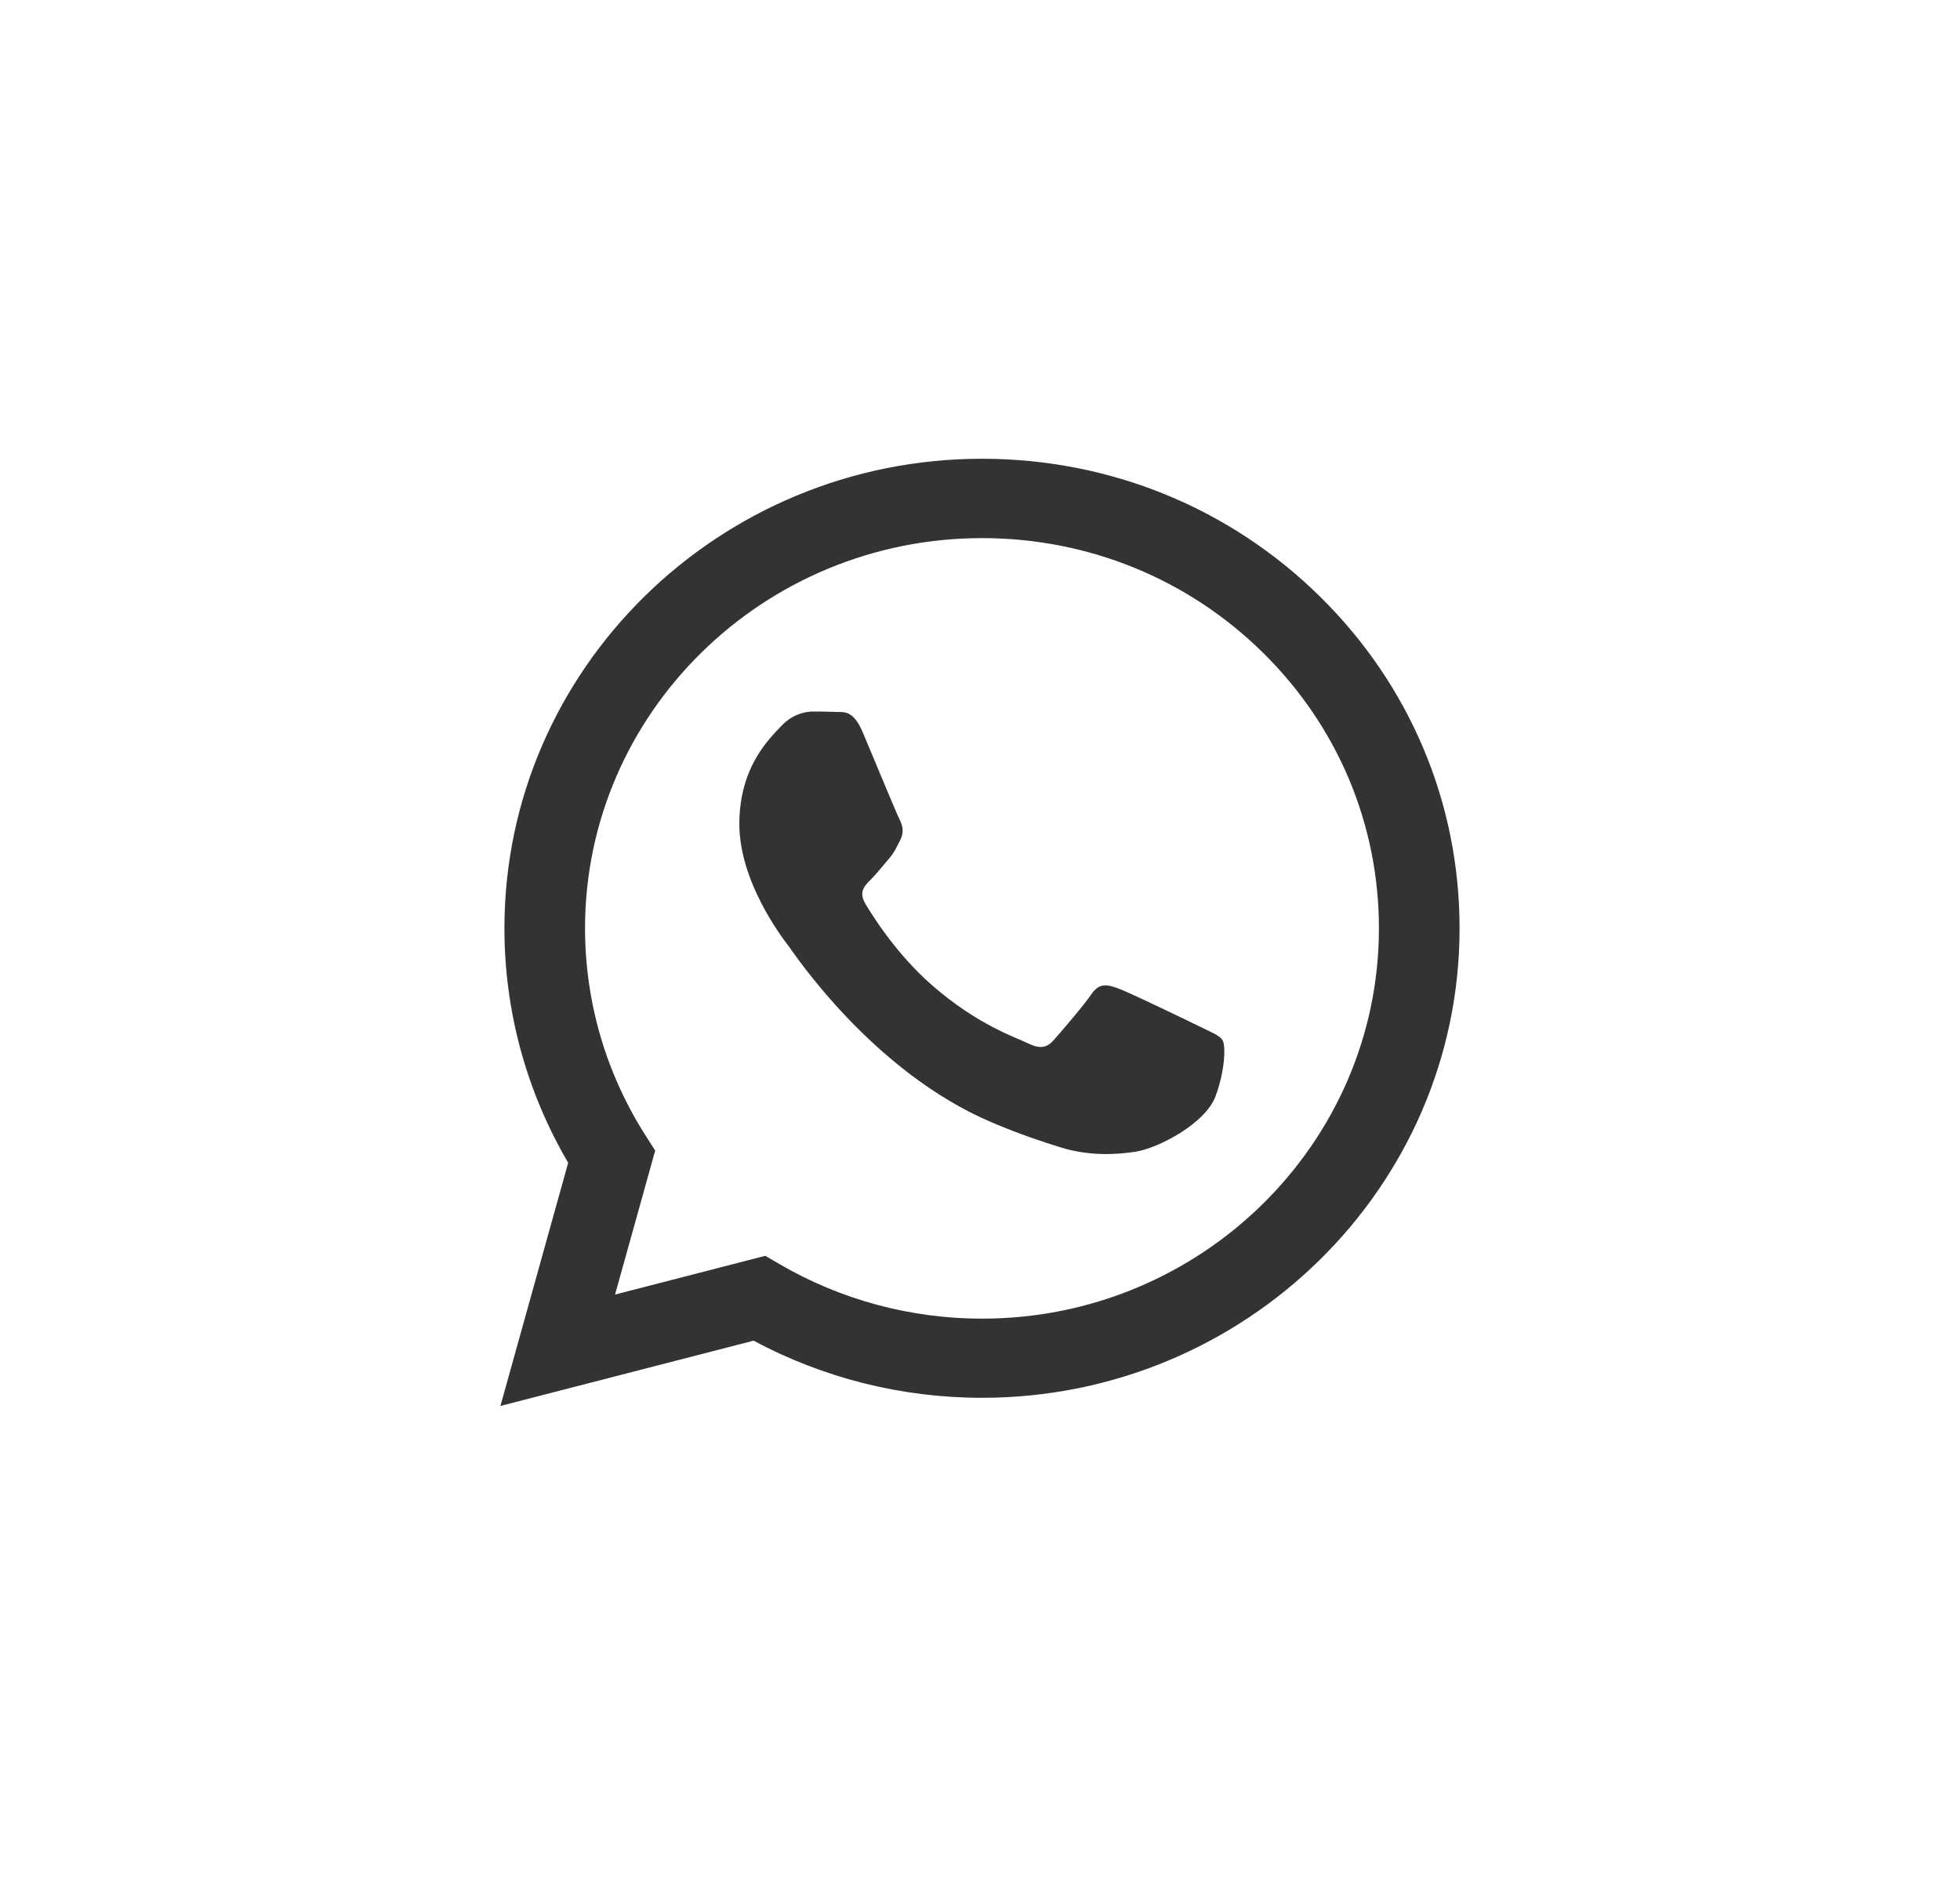
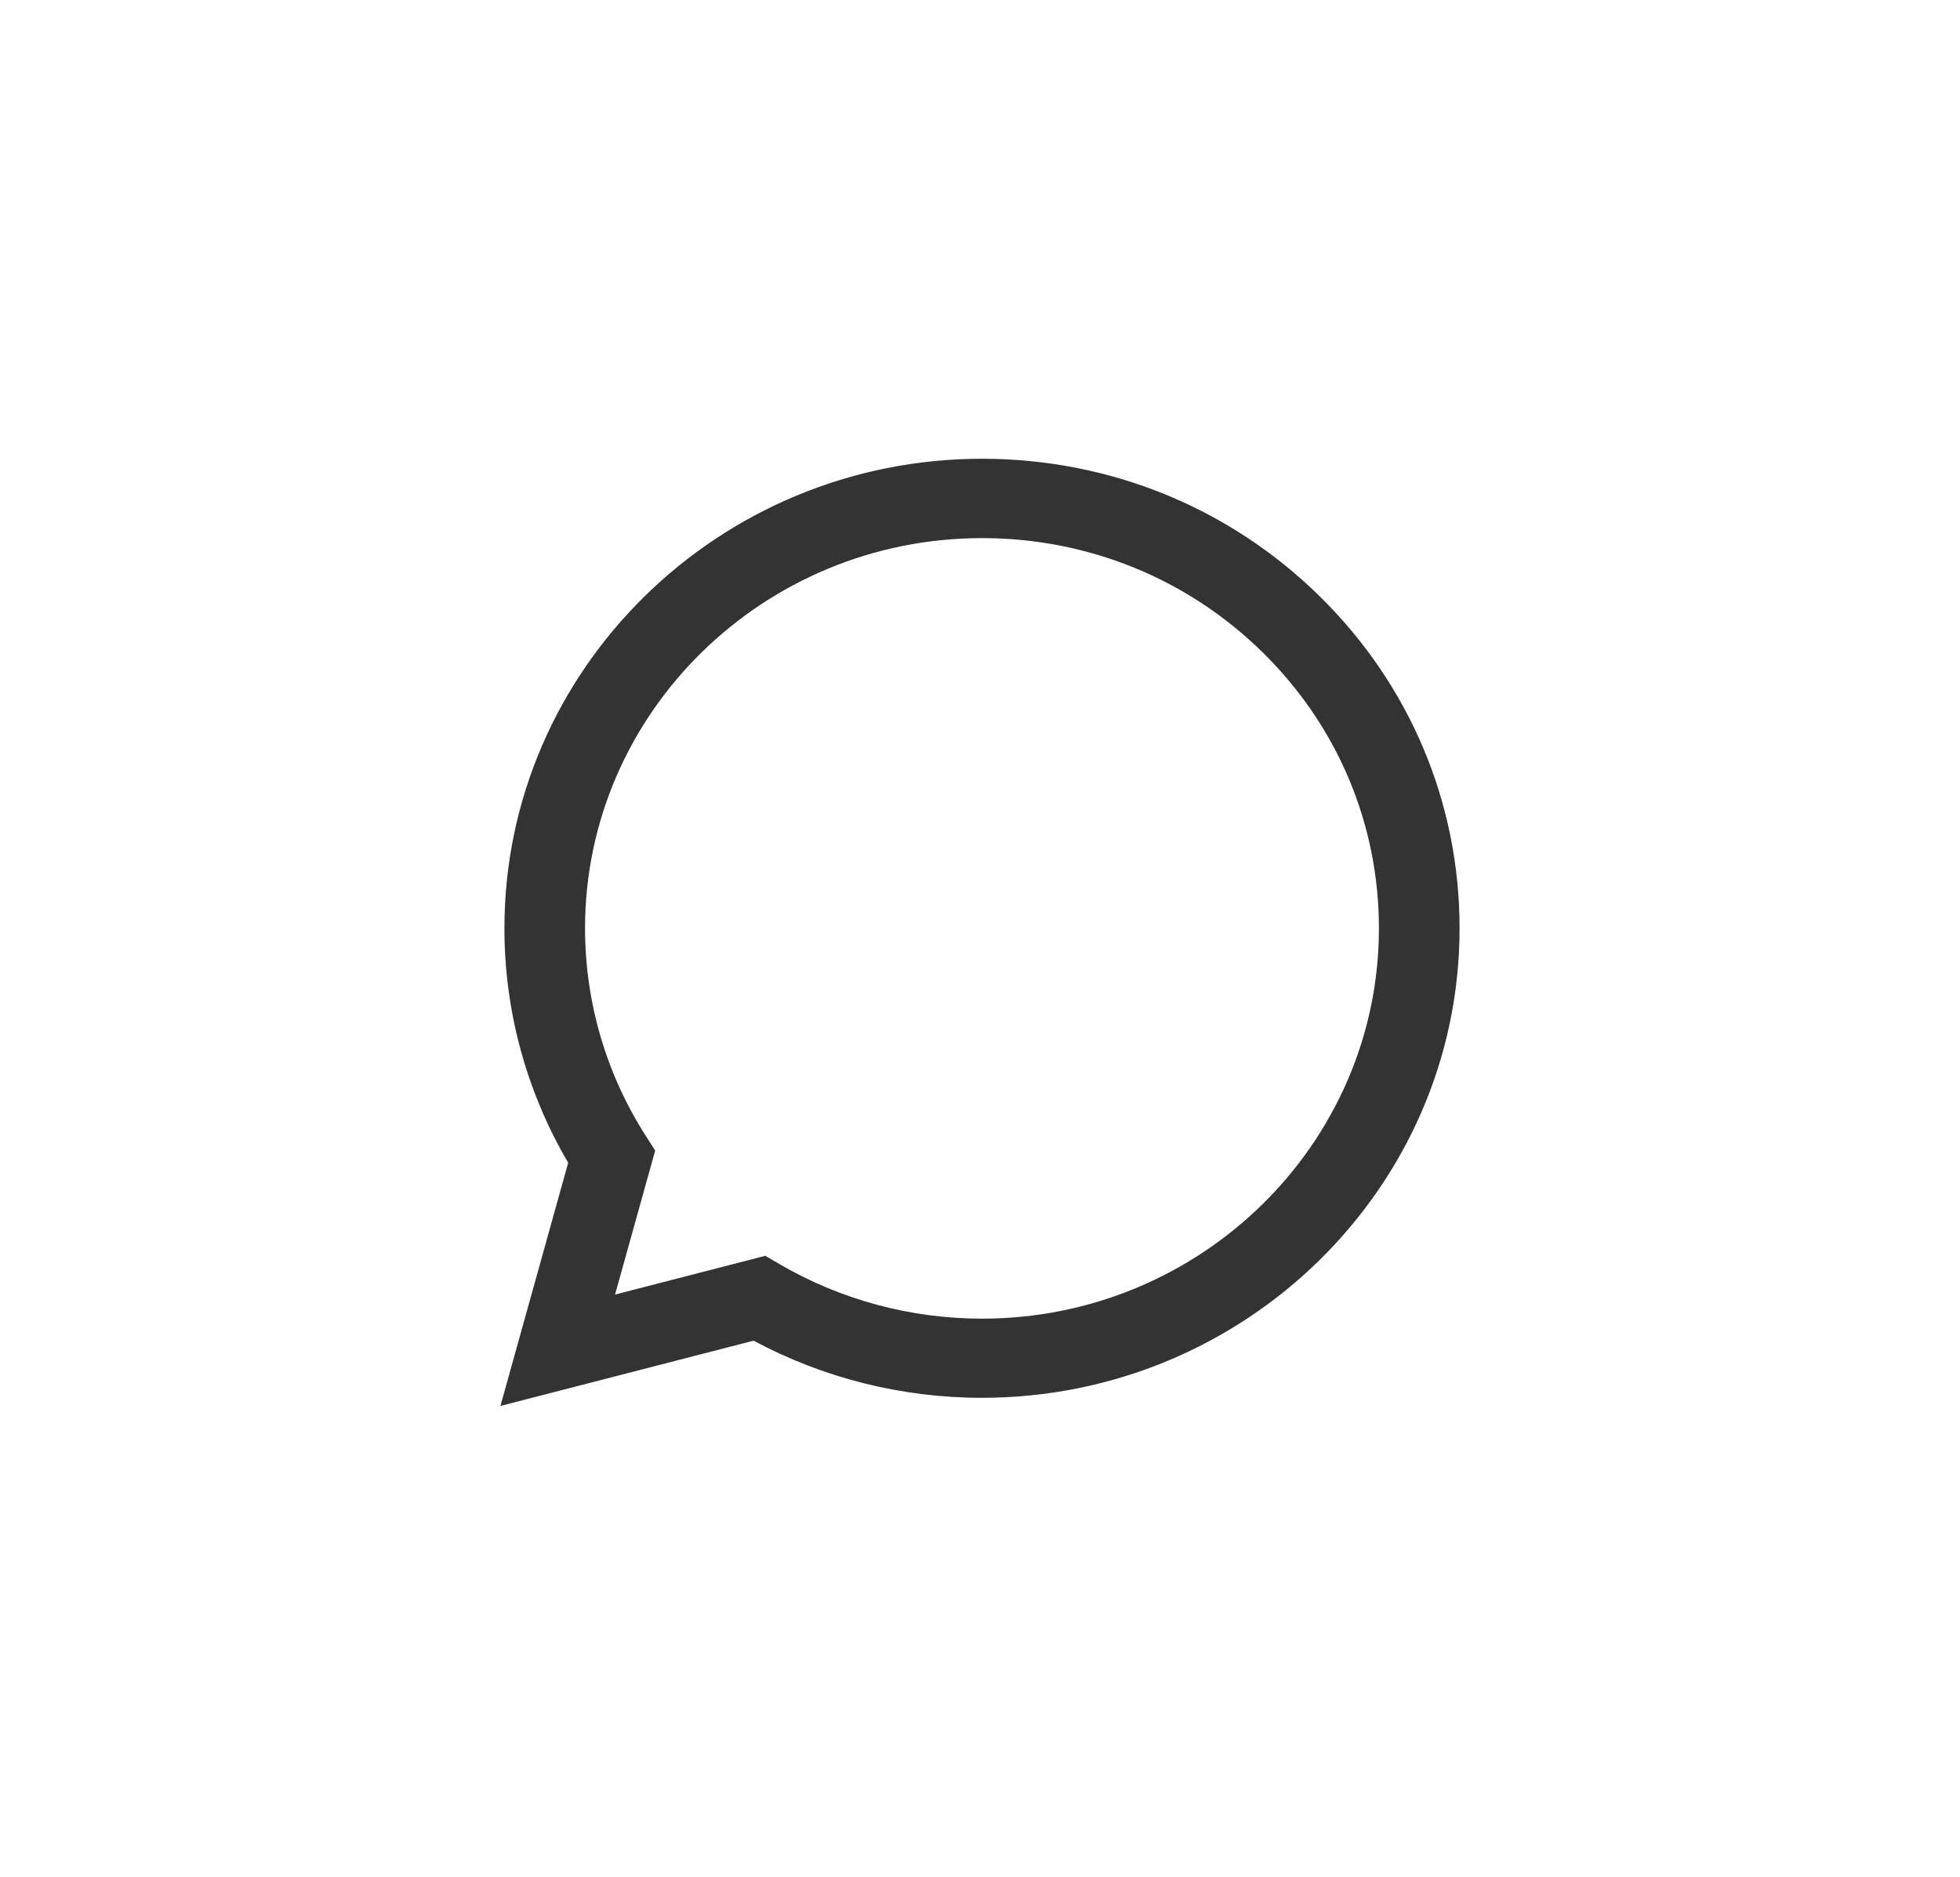
<svg xmlns="http://www.w3.org/2000/svg" width="47" height="45" viewBox="0 0 47 45" fill="none">
  <path fill-rule="evenodd" clip-rule="evenodd" d="M35 22.263C34.998 28.467 29.862 33.515 23.548 33.517H23.543C21.627 33.517 19.744 33.044 18.071 32.147L12 33.712L13.625 27.881C12.623 26.174 12.095 24.238 12.096 22.254C12.098 16.049 17.236 11 23.548 11C26.612 11.001 29.487 12.173 31.649 14.301C33.811 16.428 35.001 19.256 35 22.263ZM14.749 31.041L18.352 30.112L18.699 30.315C20.161 31.167 21.836 31.618 23.544 31.619H23.548C28.794 31.619 33.064 27.422 33.066 22.264C33.067 19.765 32.078 17.414 30.281 15.646C28.484 13.878 26.094 12.904 23.552 12.903C18.301 12.903 14.031 17.099 14.029 22.256C14.029 24.024 14.532 25.745 15.485 27.235L15.711 27.589L14.749 31.041Z" fill="#333333" />
-   <path d="M29.317 24.944C29.246 24.826 29.055 24.756 28.769 24.615C28.483 24.474 27.076 23.794 26.813 23.7C26.551 23.607 26.36 23.56 26.17 23.841C25.979 24.122 25.43 24.756 25.264 24.944C25.097 25.131 24.93 25.155 24.644 25.014C24.358 24.873 23.436 24.576 22.343 23.618C21.492 22.873 20.918 21.952 20.751 21.67C20.584 21.389 20.733 21.236 20.876 21.096C21.005 20.97 21.162 20.768 21.305 20.604C21.448 20.439 21.496 20.322 21.592 20.134C21.687 19.947 21.639 19.783 21.568 19.642C21.496 19.501 20.924 18.117 20.686 17.554C20.453 17.005 20.217 17.08 20.042 17.071C19.875 17.063 19.684 17.061 19.493 17.061C19.302 17.061 18.992 17.131 18.73 17.413C18.468 17.695 17.729 18.375 17.729 19.759C17.729 21.143 18.754 22.48 18.897 22.668C19.04 22.856 20.915 25.696 23.785 26.914C24.468 27.204 25.001 27.377 25.416 27.507C26.102 27.721 26.726 27.691 27.219 27.618C27.769 27.537 28.912 26.938 29.15 26.281C29.389 25.624 29.389 25.061 29.317 24.944Z" fill="#333333" />
</svg>